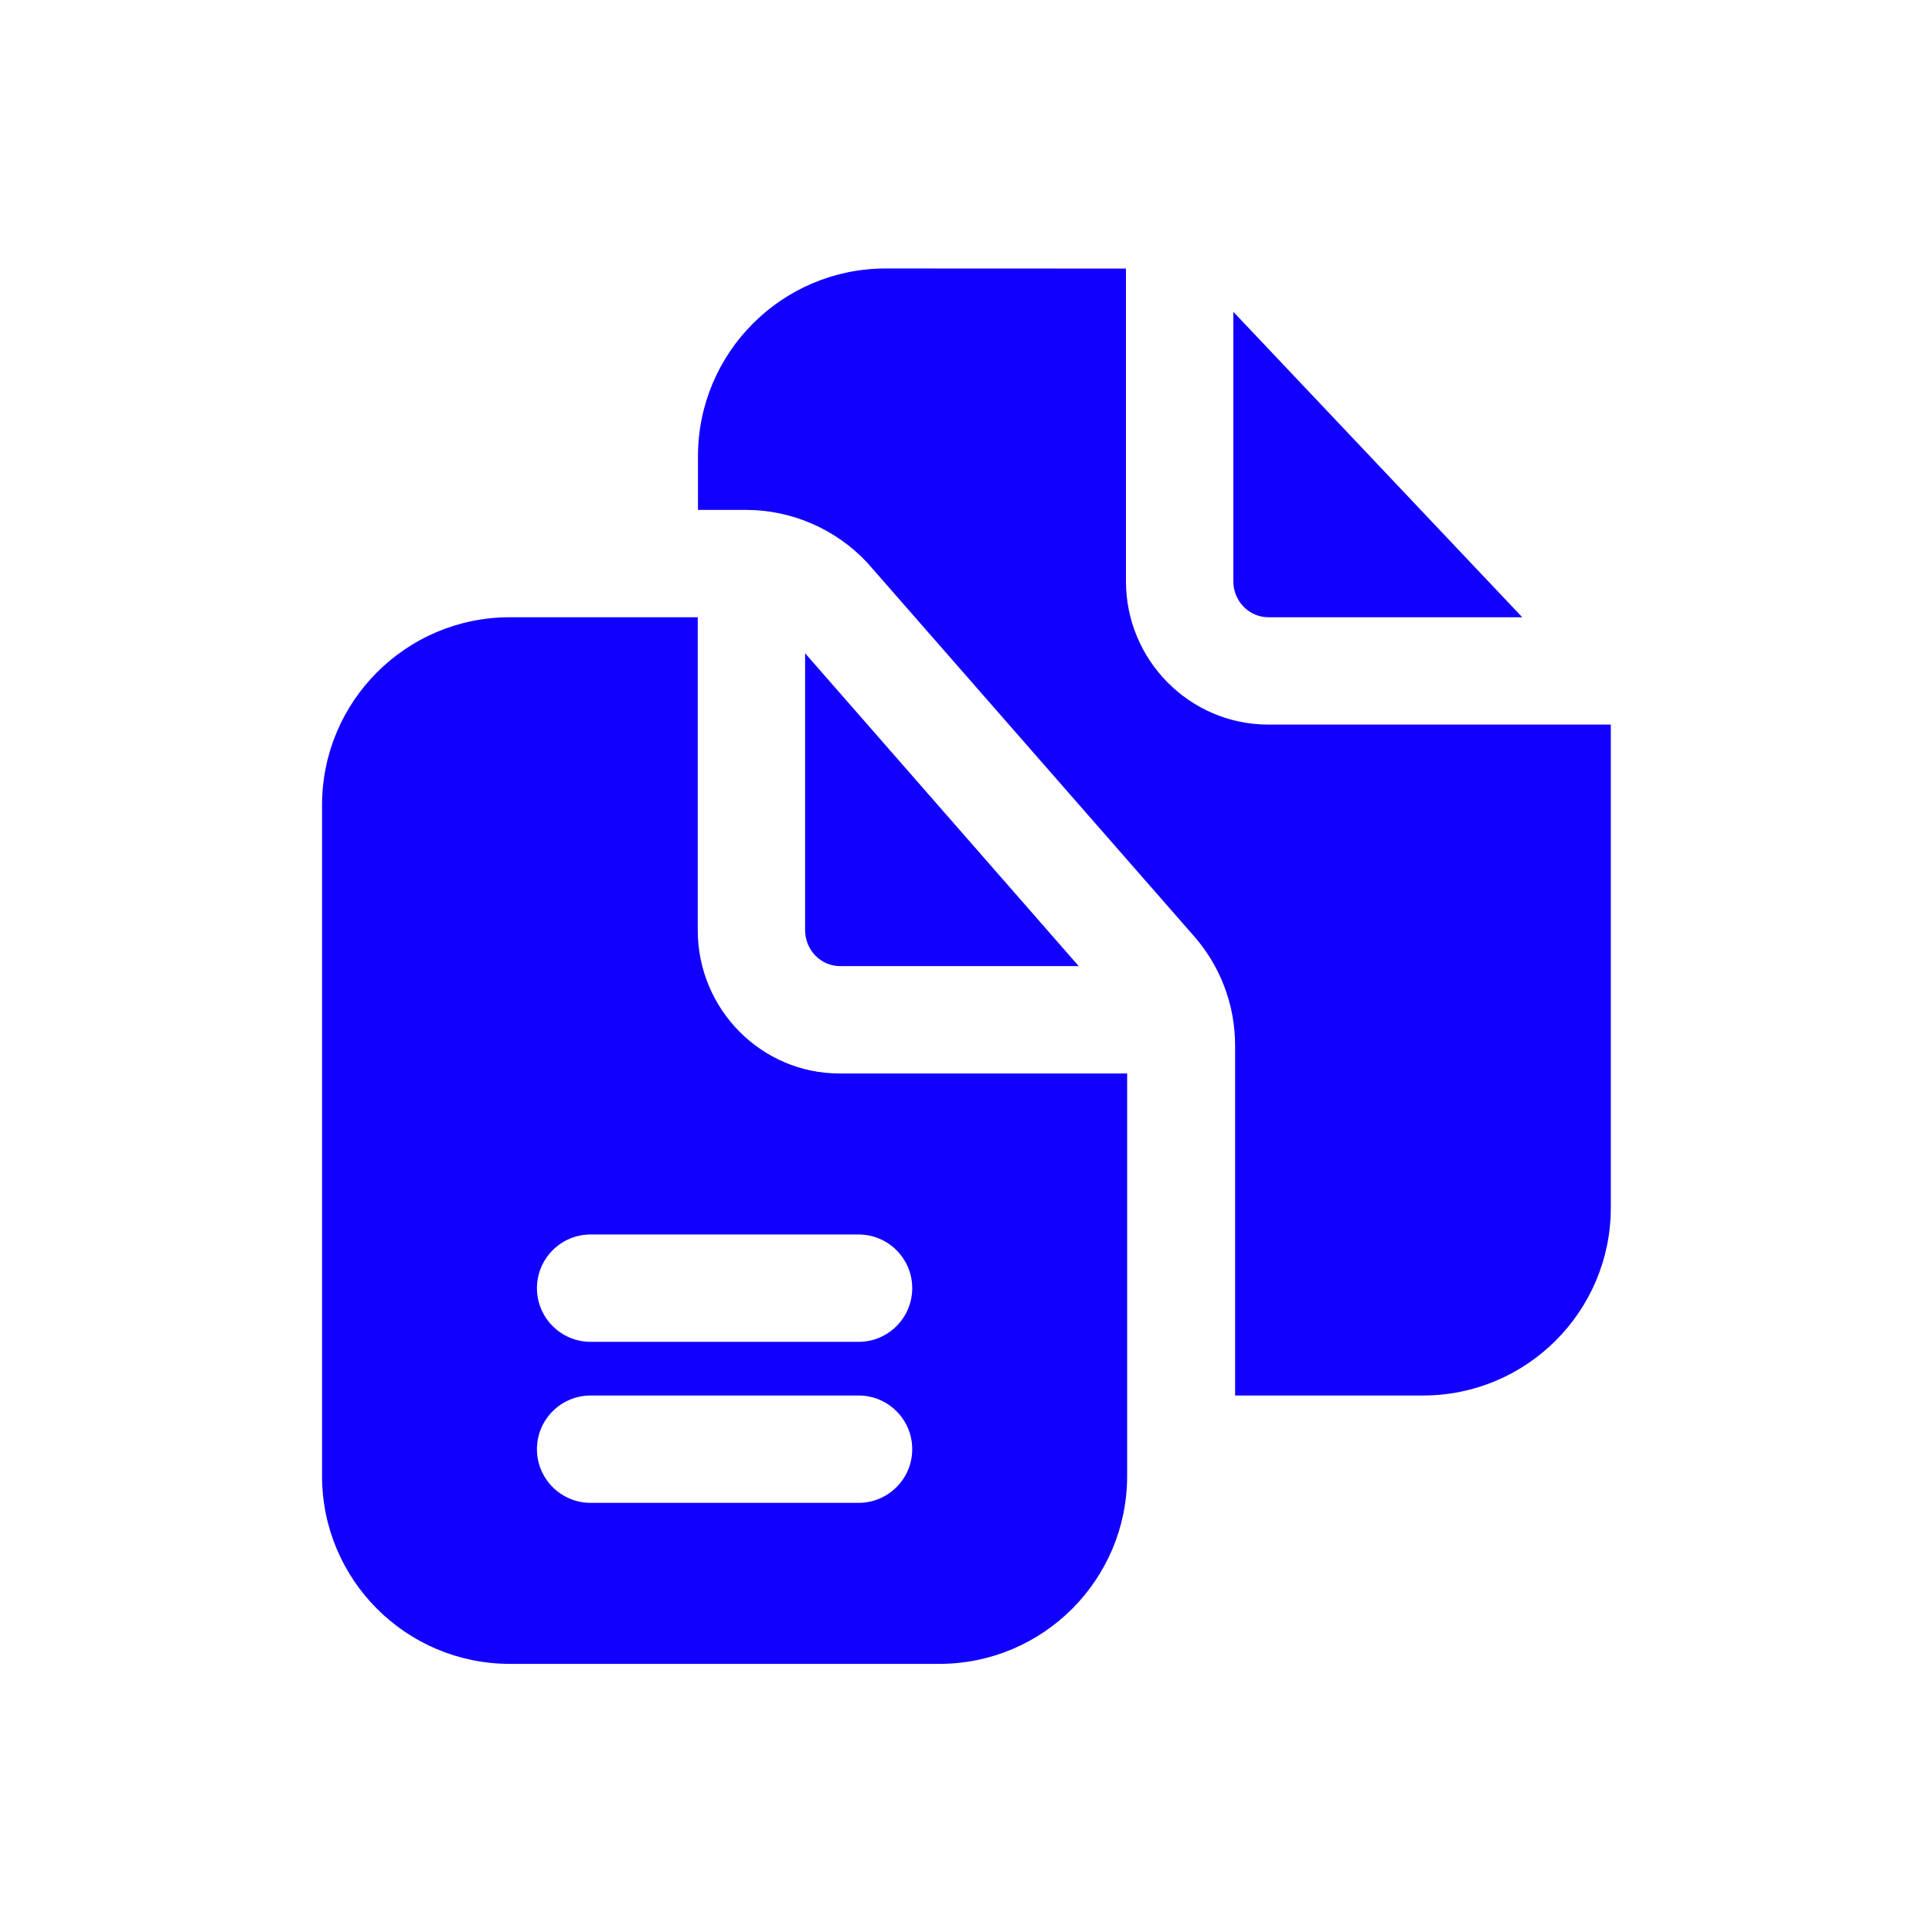
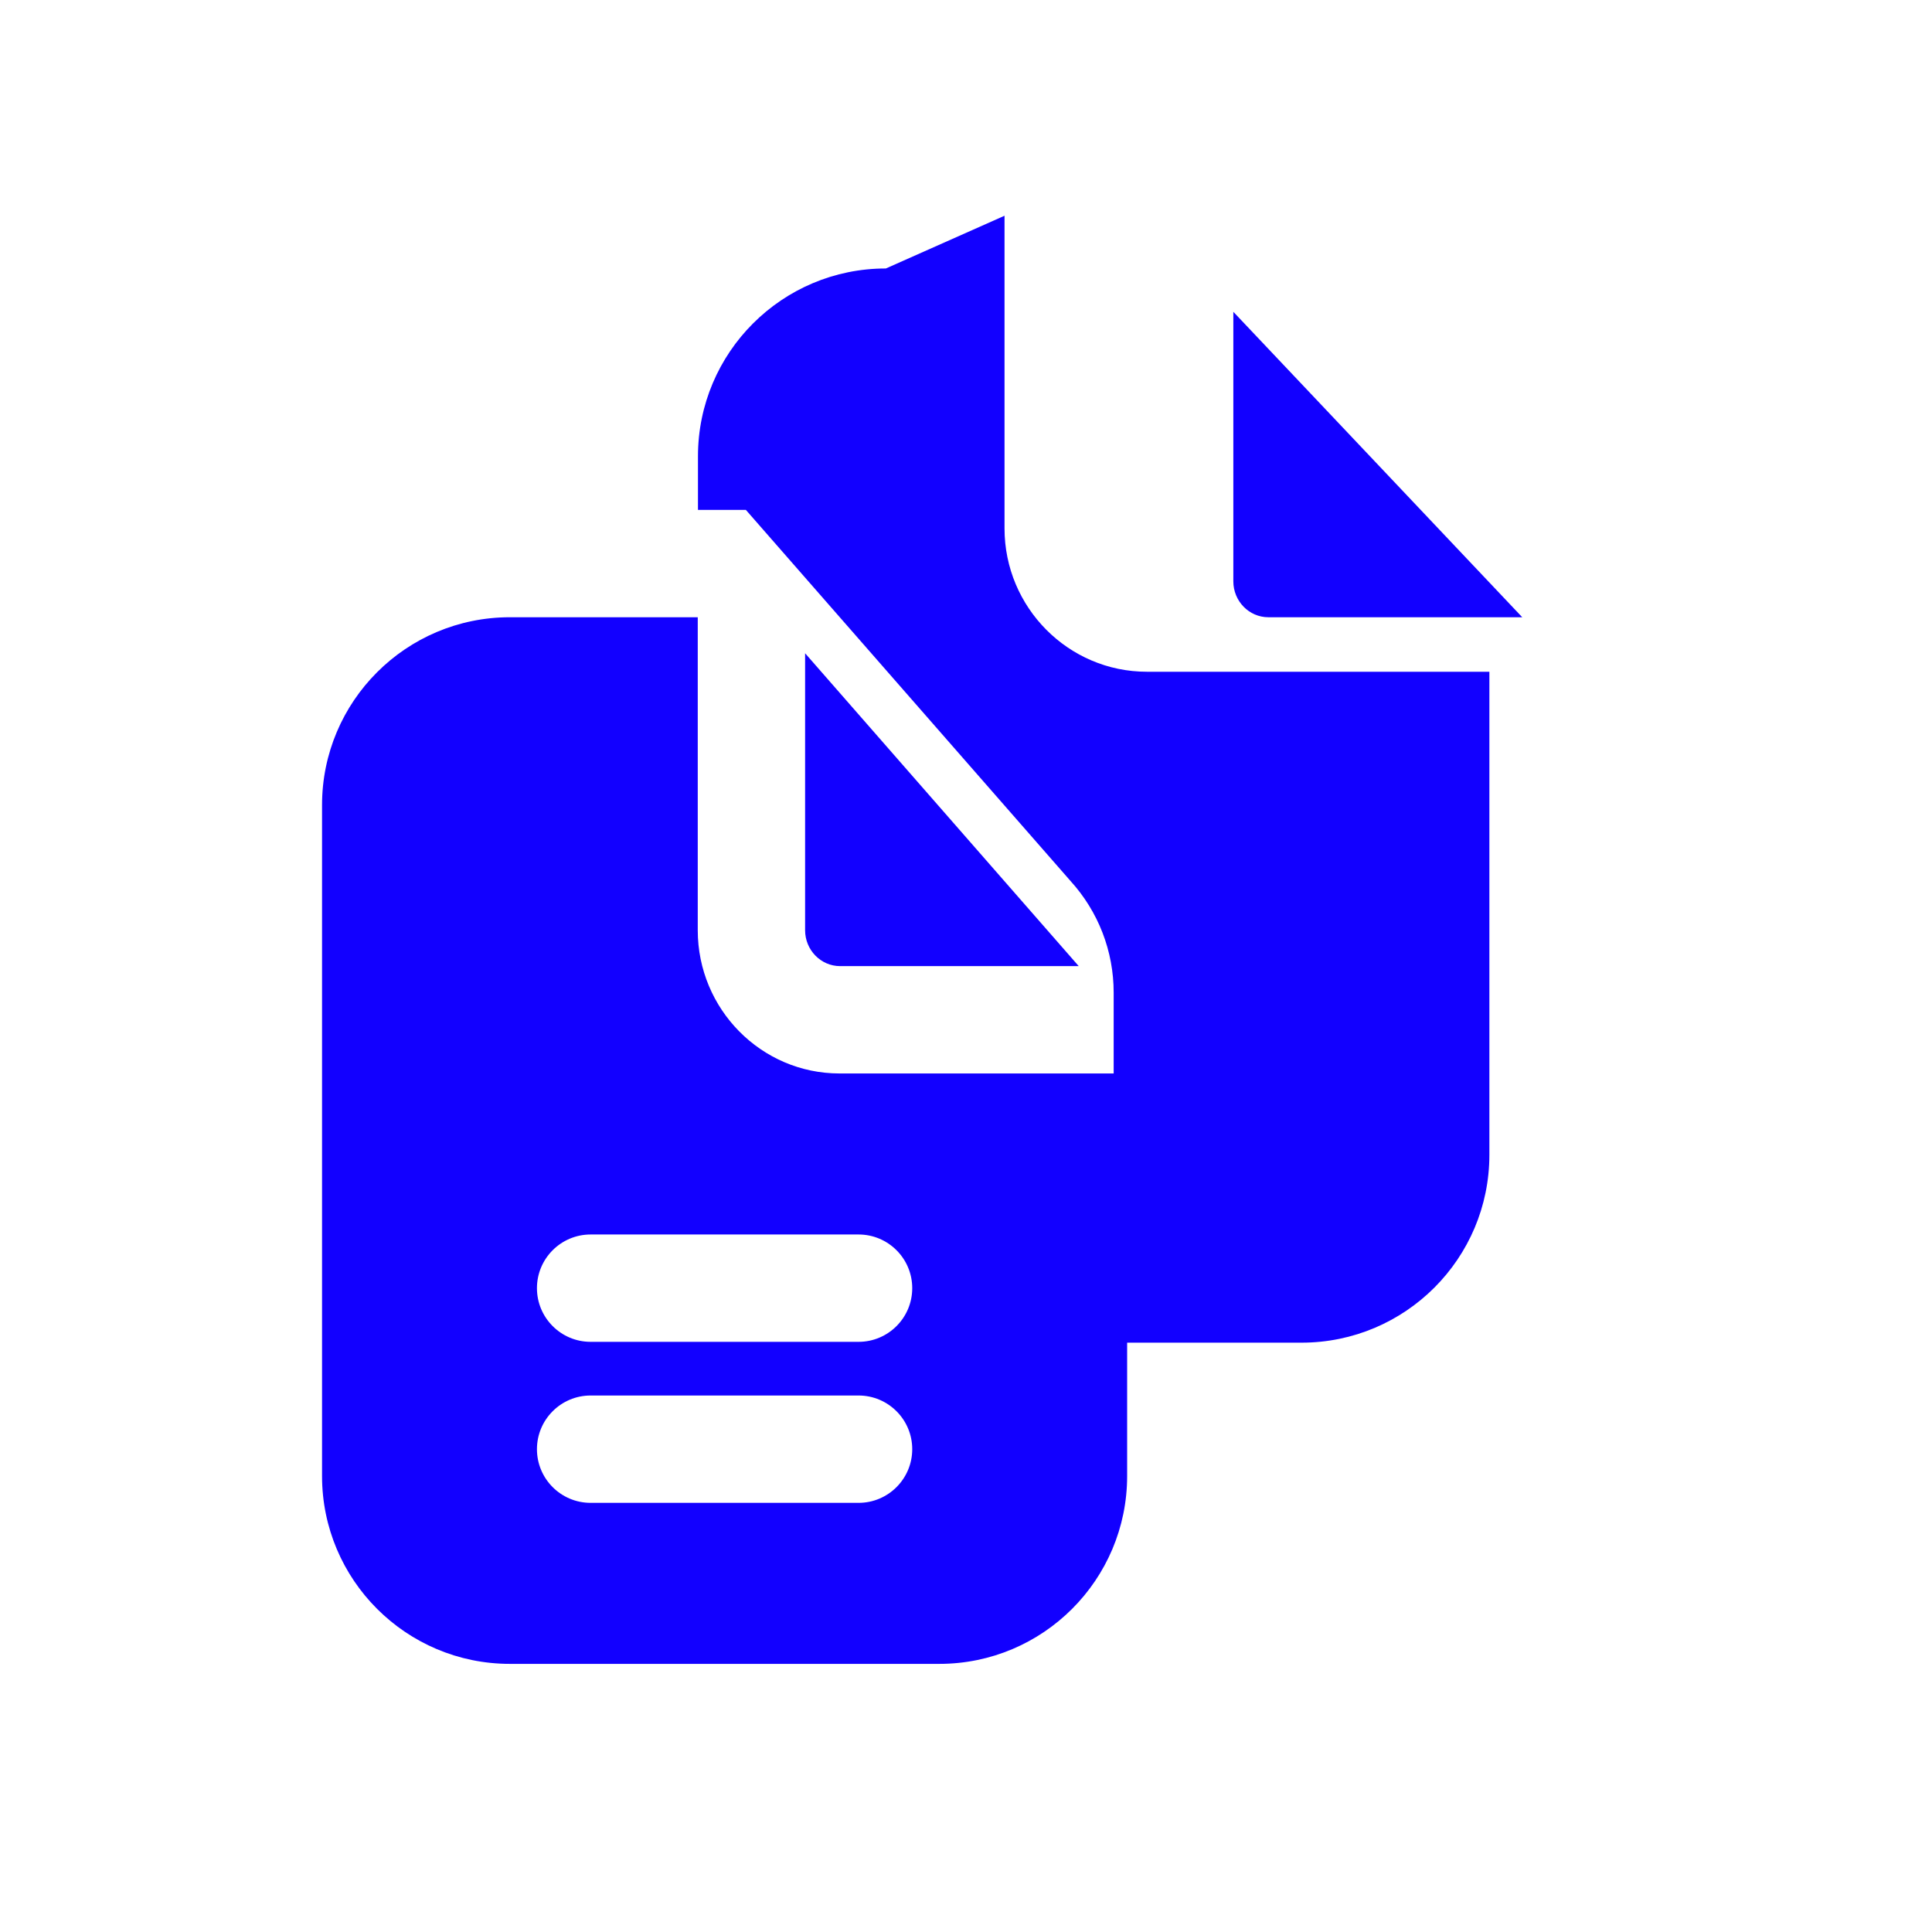
<svg xmlns="http://www.w3.org/2000/svg" viewBox="0,0,256,256" width="48px" height="48px" fill-rule="nonzero">
  <g fill="#1200ff" fill-rule="nonzero" stroke="none" stroke-width="1" stroke-linecap="butt" stroke-linejoin="miter" stroke-miterlimit="10" stroke-dasharray="" stroke-dashoffset="0" font-family="none" font-weight="none" font-size="none" text-anchor="none" style="mix-blend-mode: normal">
    <g transform="scale(3.556,3.556)">
-       <path d="M33.01,10.004c-3.867,-0.002 -7.002,3.133 -7.002,7v1.996h1.785c1.71,0 3.358,0.718 4.525,1.969l12.096,13.826c1.038,1.142 1.609,2.616 1.609,4.162v13.043h7c3.866,0 7,-3.134 7,-7v-18h-12.762c-2.925,0 -5.305,-2.396 -5.305,-5.34v-11.652zM45.957,11.619v10.043c0,0.738 0.586,1.338 1.305,1.338h9.461zM19,23c-3.866,0 -7,3.134 -7,7v25c0,3.866 3.134,7 7,7h16c3.866,0 7,-3.134 7,-7v-15h-10.719c-2.913,0 -5.281,-2.395 -5.281,-5.338v-11.662zM30,24.342v10.32c0,0.737 0.586,1.338 1.305,1.338h8.891zM22.008,46h9.984c1.104,0 2,0.896 2,2c0,1.104 -0.896,2 -2,2h-9.984c-1.104,0 -2,-0.896 -2,-2c0,-1.104 0.896,-2 2,-2zM22.008,52h9.984c1.104,0 2,0.896 2,2c0,1.104 -0.896,2 -2,2h-9.984c-1.104,0 -2,-0.896 -2,-2c0,-1.104 0.896,-2 2,-2z" />
+       <path d="M33.01,10.004c-3.867,-0.002 -7.002,3.133 -7.002,7v1.996h1.785l12.096,13.826c1.038,1.142 1.609,2.616 1.609,4.162v13.043h7c3.866,0 7,-3.134 7,-7v-18h-12.762c-2.925,0 -5.305,-2.396 -5.305,-5.34v-11.652zM45.957,11.619v10.043c0,0.738 0.586,1.338 1.305,1.338h9.461zM19,23c-3.866,0 -7,3.134 -7,7v25c0,3.866 3.134,7 7,7h16c3.866,0 7,-3.134 7,-7v-15h-10.719c-2.913,0 -5.281,-2.395 -5.281,-5.338v-11.662zM30,24.342v10.32c0,0.737 0.586,1.338 1.305,1.338h8.891zM22.008,46h9.984c1.104,0 2,0.896 2,2c0,1.104 -0.896,2 -2,2h-9.984c-1.104,0 -2,-0.896 -2,-2c0,-1.104 0.896,-2 2,-2zM22.008,52h9.984c1.104,0 2,0.896 2,2c0,1.104 -0.896,2 -2,2h-9.984c-1.104,0 -2,-0.896 -2,-2c0,-1.104 0.896,-2 2,-2z" />
    </g>
  </g>
</svg>